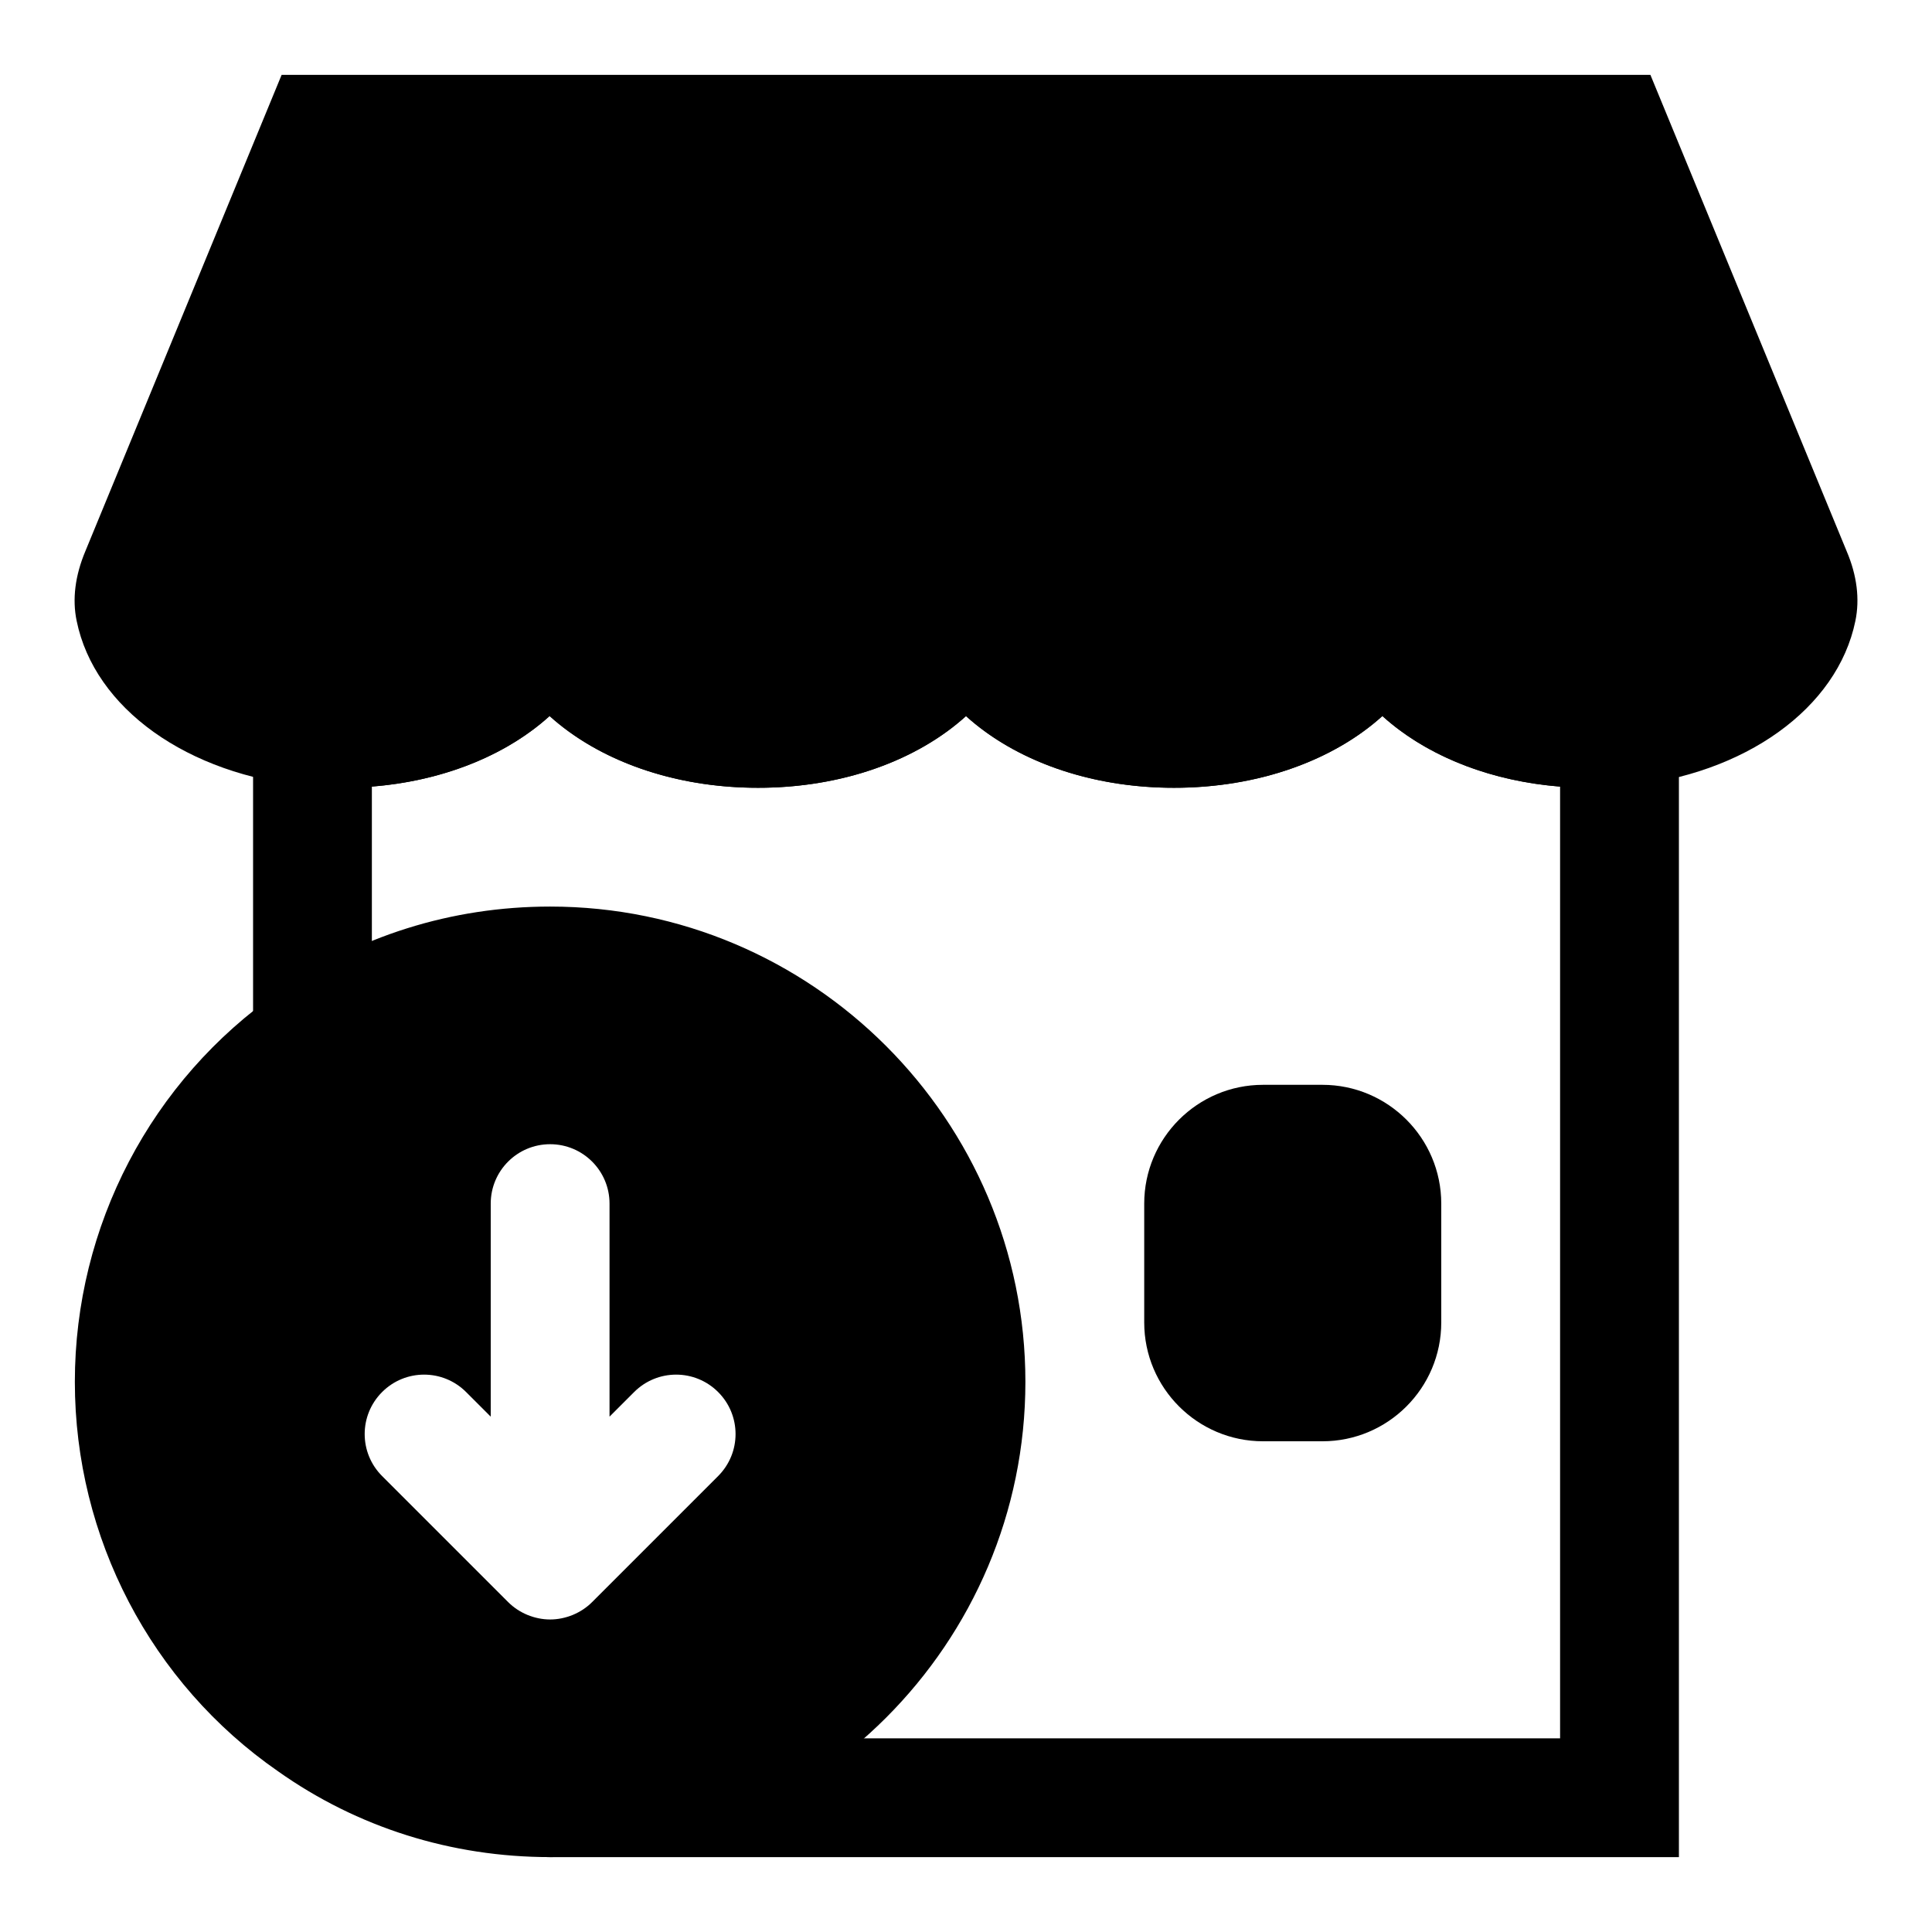
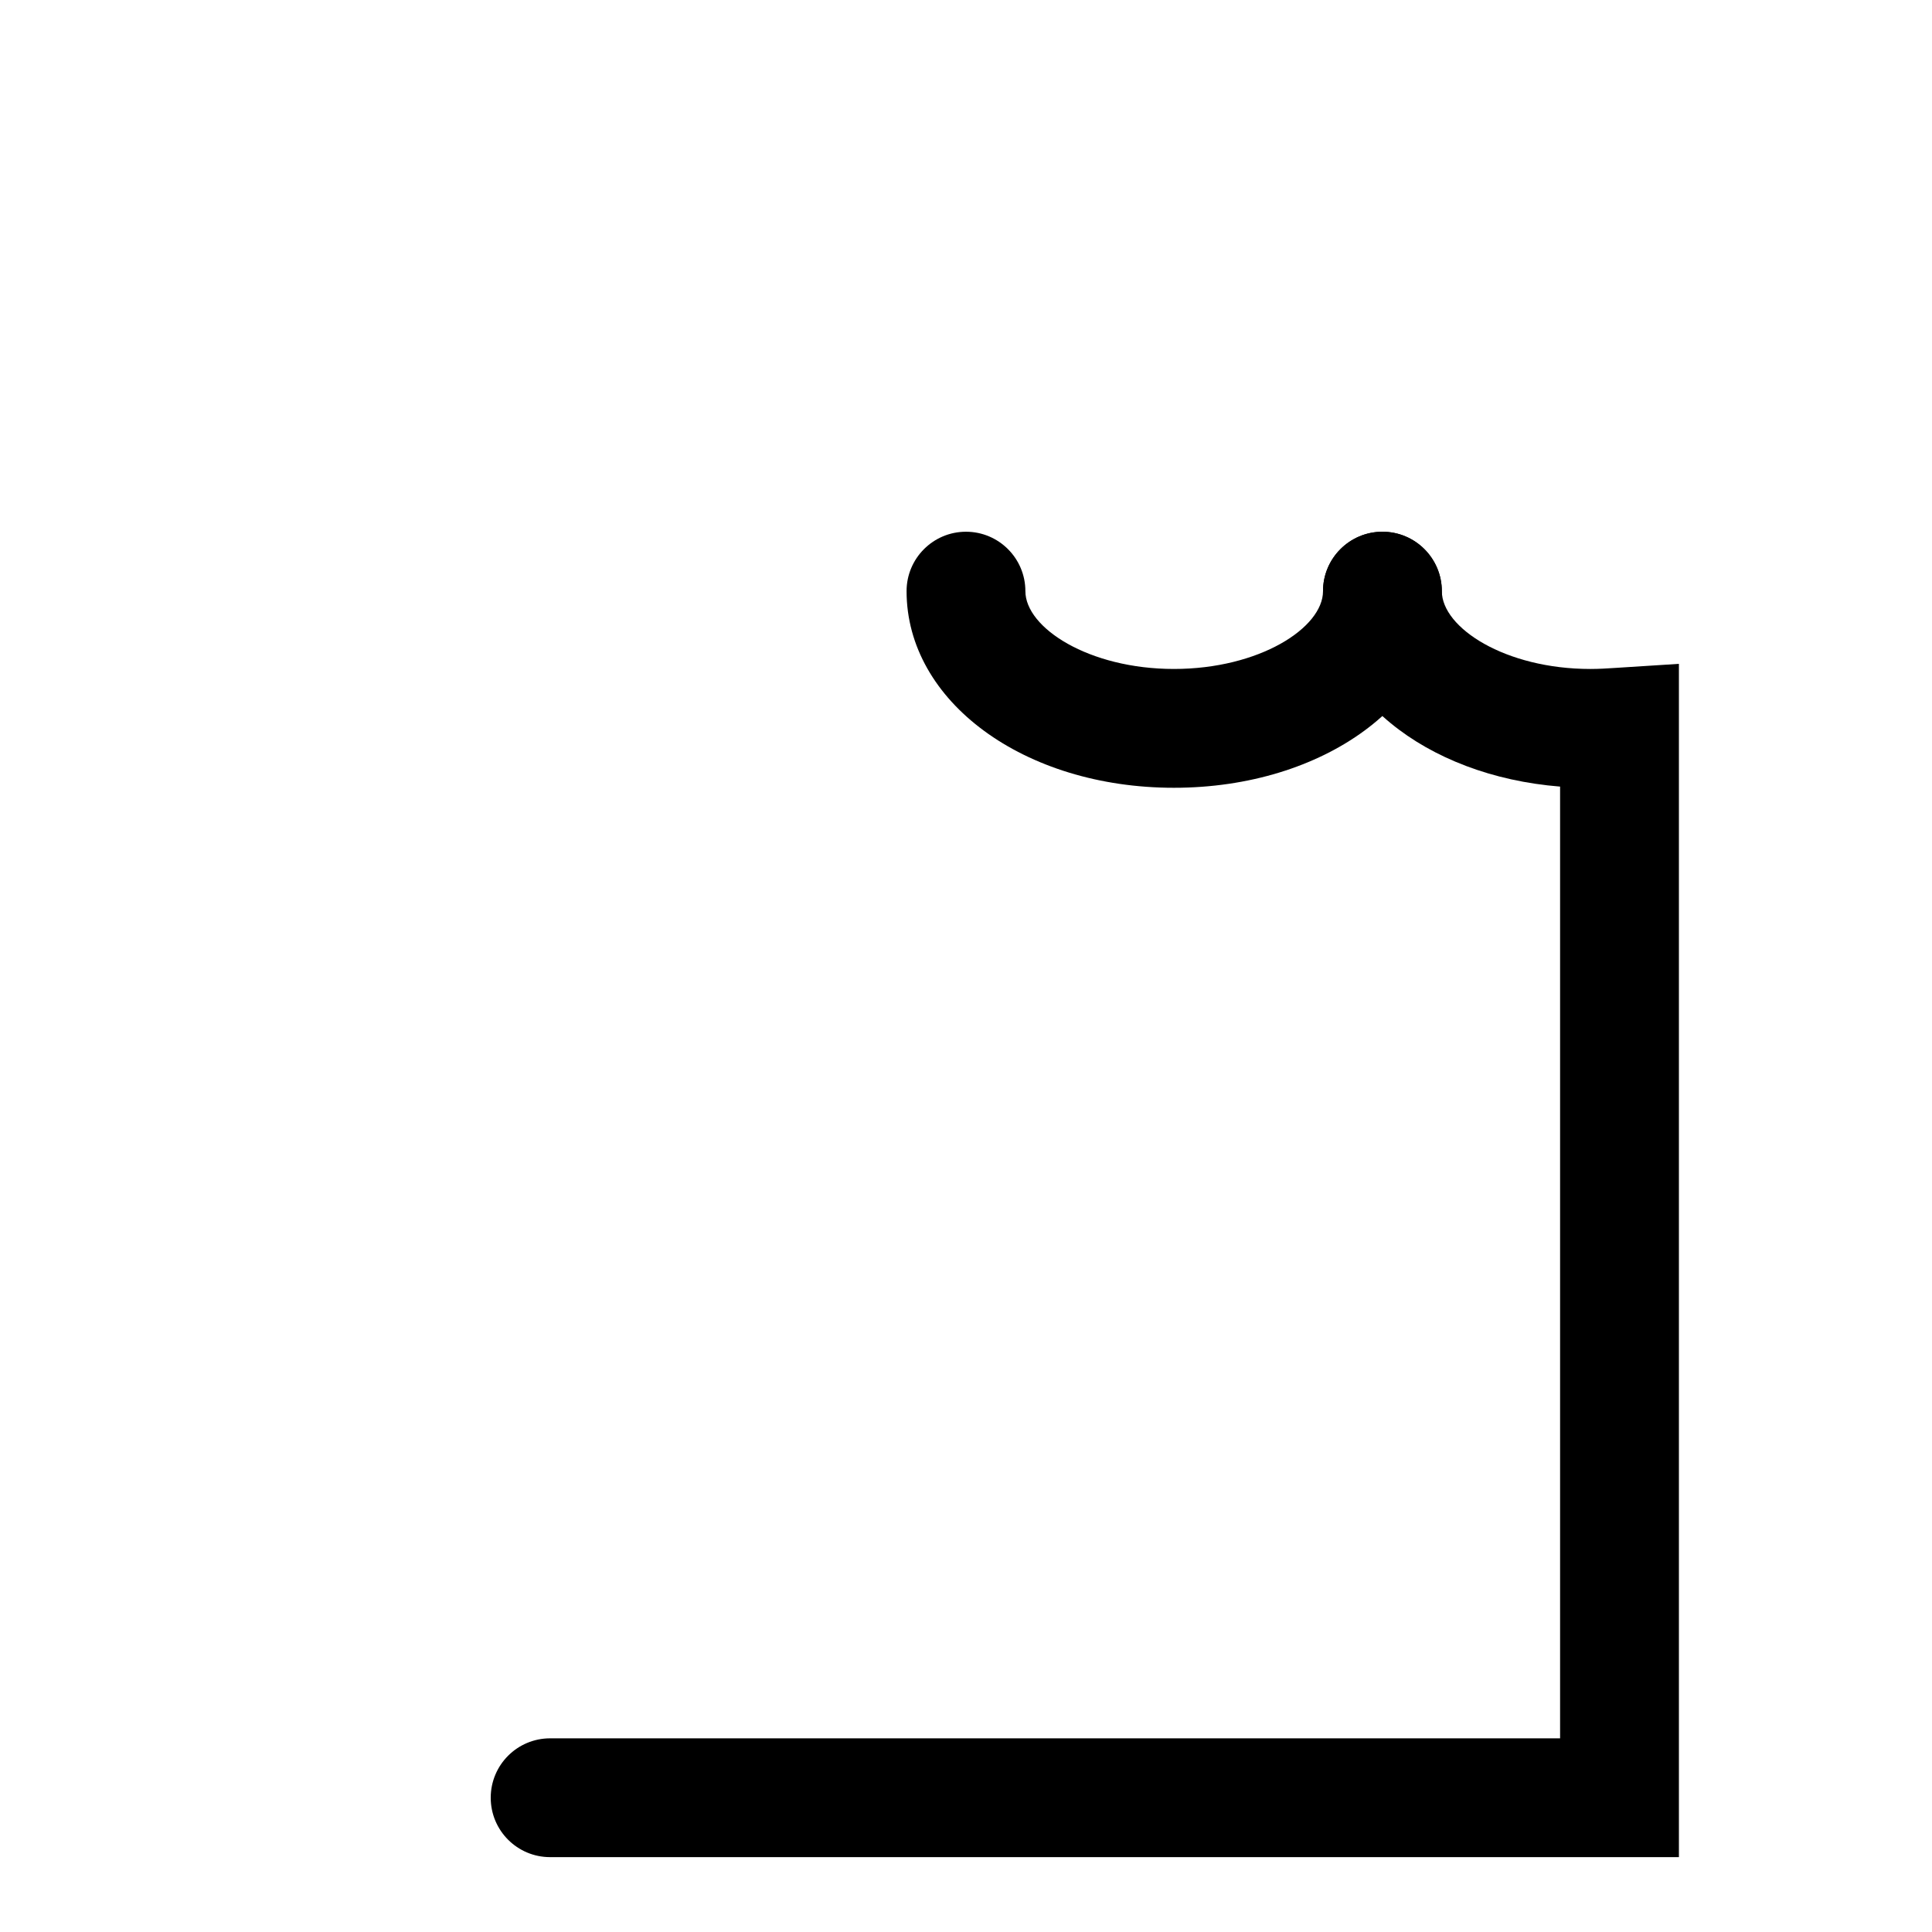
<svg xmlns="http://www.w3.org/2000/svg" fill="#000000" width="800px" height="800px" version="1.1" viewBox="144 144 512 512">
  <g>
-     <path d="m633.39 290.09-52.016-126.25h-362.74l-51.973 126.13c-2.769 6.562-3.543 12.828-2.348 18.562 4.723 23.16 29.238 40.777 61.496 43.895 2.852 0.188 5.699 0.344 8.723 0.344 22.5 0 42.242-7.336 55.121-19.02 12.926 11.684 32.699 19.02 55.246 19.02 22.484 0 42.211-7.336 55.105-19.004 12.895 11.668 32.621 19.004 55.102 19.004 22.547 0 42.32-7.336 55.246-19.02 12.879 11.684 32.621 19.02 55.121 19.02 3.023 0 5.871-0.156 9.227-0.395 31.738-3.07 56.238-20.672 60.992-43.816 1.195-5.793 0.426-12.059-2.301-18.465z" />
    <path d="m455.1 352.77c-39.723 0-70.848-22.891-70.848-52.113 0-8.691 7.055-15.742 15.742-15.742 8.691 0 15.742 7.055 15.742 15.742 0 9.73 16.832 20.625 39.359 20.625 22.625 0 39.516-10.895 39.516-20.625 0-8.691 7.055-15.742 15.742-15.742 8.691 0 15.742 7.055 15.742 15.742 0.012 29.223-31.18 52.113-70.996 52.113z" />
-     <path d="m344.89 352.77c-39.816 0-71.004-22.891-71.004-52.113 0-8.691 7.055-15.742 15.742-15.742 8.691 0 15.742 7.055 15.742 15.742 0 9.73 16.895 20.625 39.516 20.625 22.531 0 39.359-10.895 39.359-20.625 0-8.691 7.055-15.742 15.742-15.742 8.691 0 15.742 7.055 15.742 15.742 0.008 29.223-31.117 52.113-70.84 52.113z" />
-     <path d="m226.81 435.58c-8.691 0-15.742-7.039-15.742-15.742v-99.91l16.75 1.07c2.191 0.141 4.379 0.281 6.707 0.281 22.531 0 39.359-10.895 39.359-20.625 0-8.691 7.055-15.742 15.742-15.742 8.691 0 15.742 7.055 15.742 15.742 0 27.223-27 48.949-62.82 51.797v67.383c0.008 8.711-7.047 15.746-15.738 15.746z" />
    <path d="m588.93 636.16h-299.14c-8.691 0-15.742-7.039-15.742-15.742 0-8.707 7.055-15.742 15.742-15.742h267.65v-252.22c-35.816-2.852-62.82-24.578-62.82-51.797 0-8.691 7.055-15.742 15.742-15.742 8.691 0 15.742 7.055 15.742 15.742 0 9.73 16.832 20.625 39.359 20.625 2.332 0 4.519-0.141 6.707-0.285l16.758-1.07z" />
-     <path d="m494.46 431.49h-15.742c-17.367 0-31.488 14.121-31.488 31.488v31.488c0 17.367 14.121 31.488 31.488 31.488h15.742c17.367 0 31.488-14.121 31.488-31.488v-31.488c0-17.367-14.121-31.488-31.488-31.488z" />
-     <path d="m289.79 384.25c-26.152 0-51.074 7.856-71.934 22.641-33.816 23.41-54.02 62.031-54.02 103.31s20.199 79.902 53.875 103.23c21.004 14.863 45.93 22.719 72.078 22.719 69.445 0 125.95-56.504 125.95-125.95 0-69.445-56.504-125.95-125.95-125.95zm44.523 150.92-33.379 33.379c-1.449 1.465-3.195 2.613-5.133 3.418-1.918 0.785-3.965 1.211-6.012 1.211-2.047 0-4.094-0.426-6.016-1.211-1.938-0.805-3.668-1.953-5.133-3.418l-33.379-33.379c-6.156-6.156-6.156-16.105 0-22.262s16.105-6.156 22.262 0l6.523 6.519v-56.457c0-8.707 7.055-15.742 15.742-15.742 8.691 0 15.742 7.039 15.742 15.742v56.457l6.519-6.519c6.156-6.156 16.105-6.156 22.262 0s6.156 16.105 0 22.262z" />
  </g>
</svg>